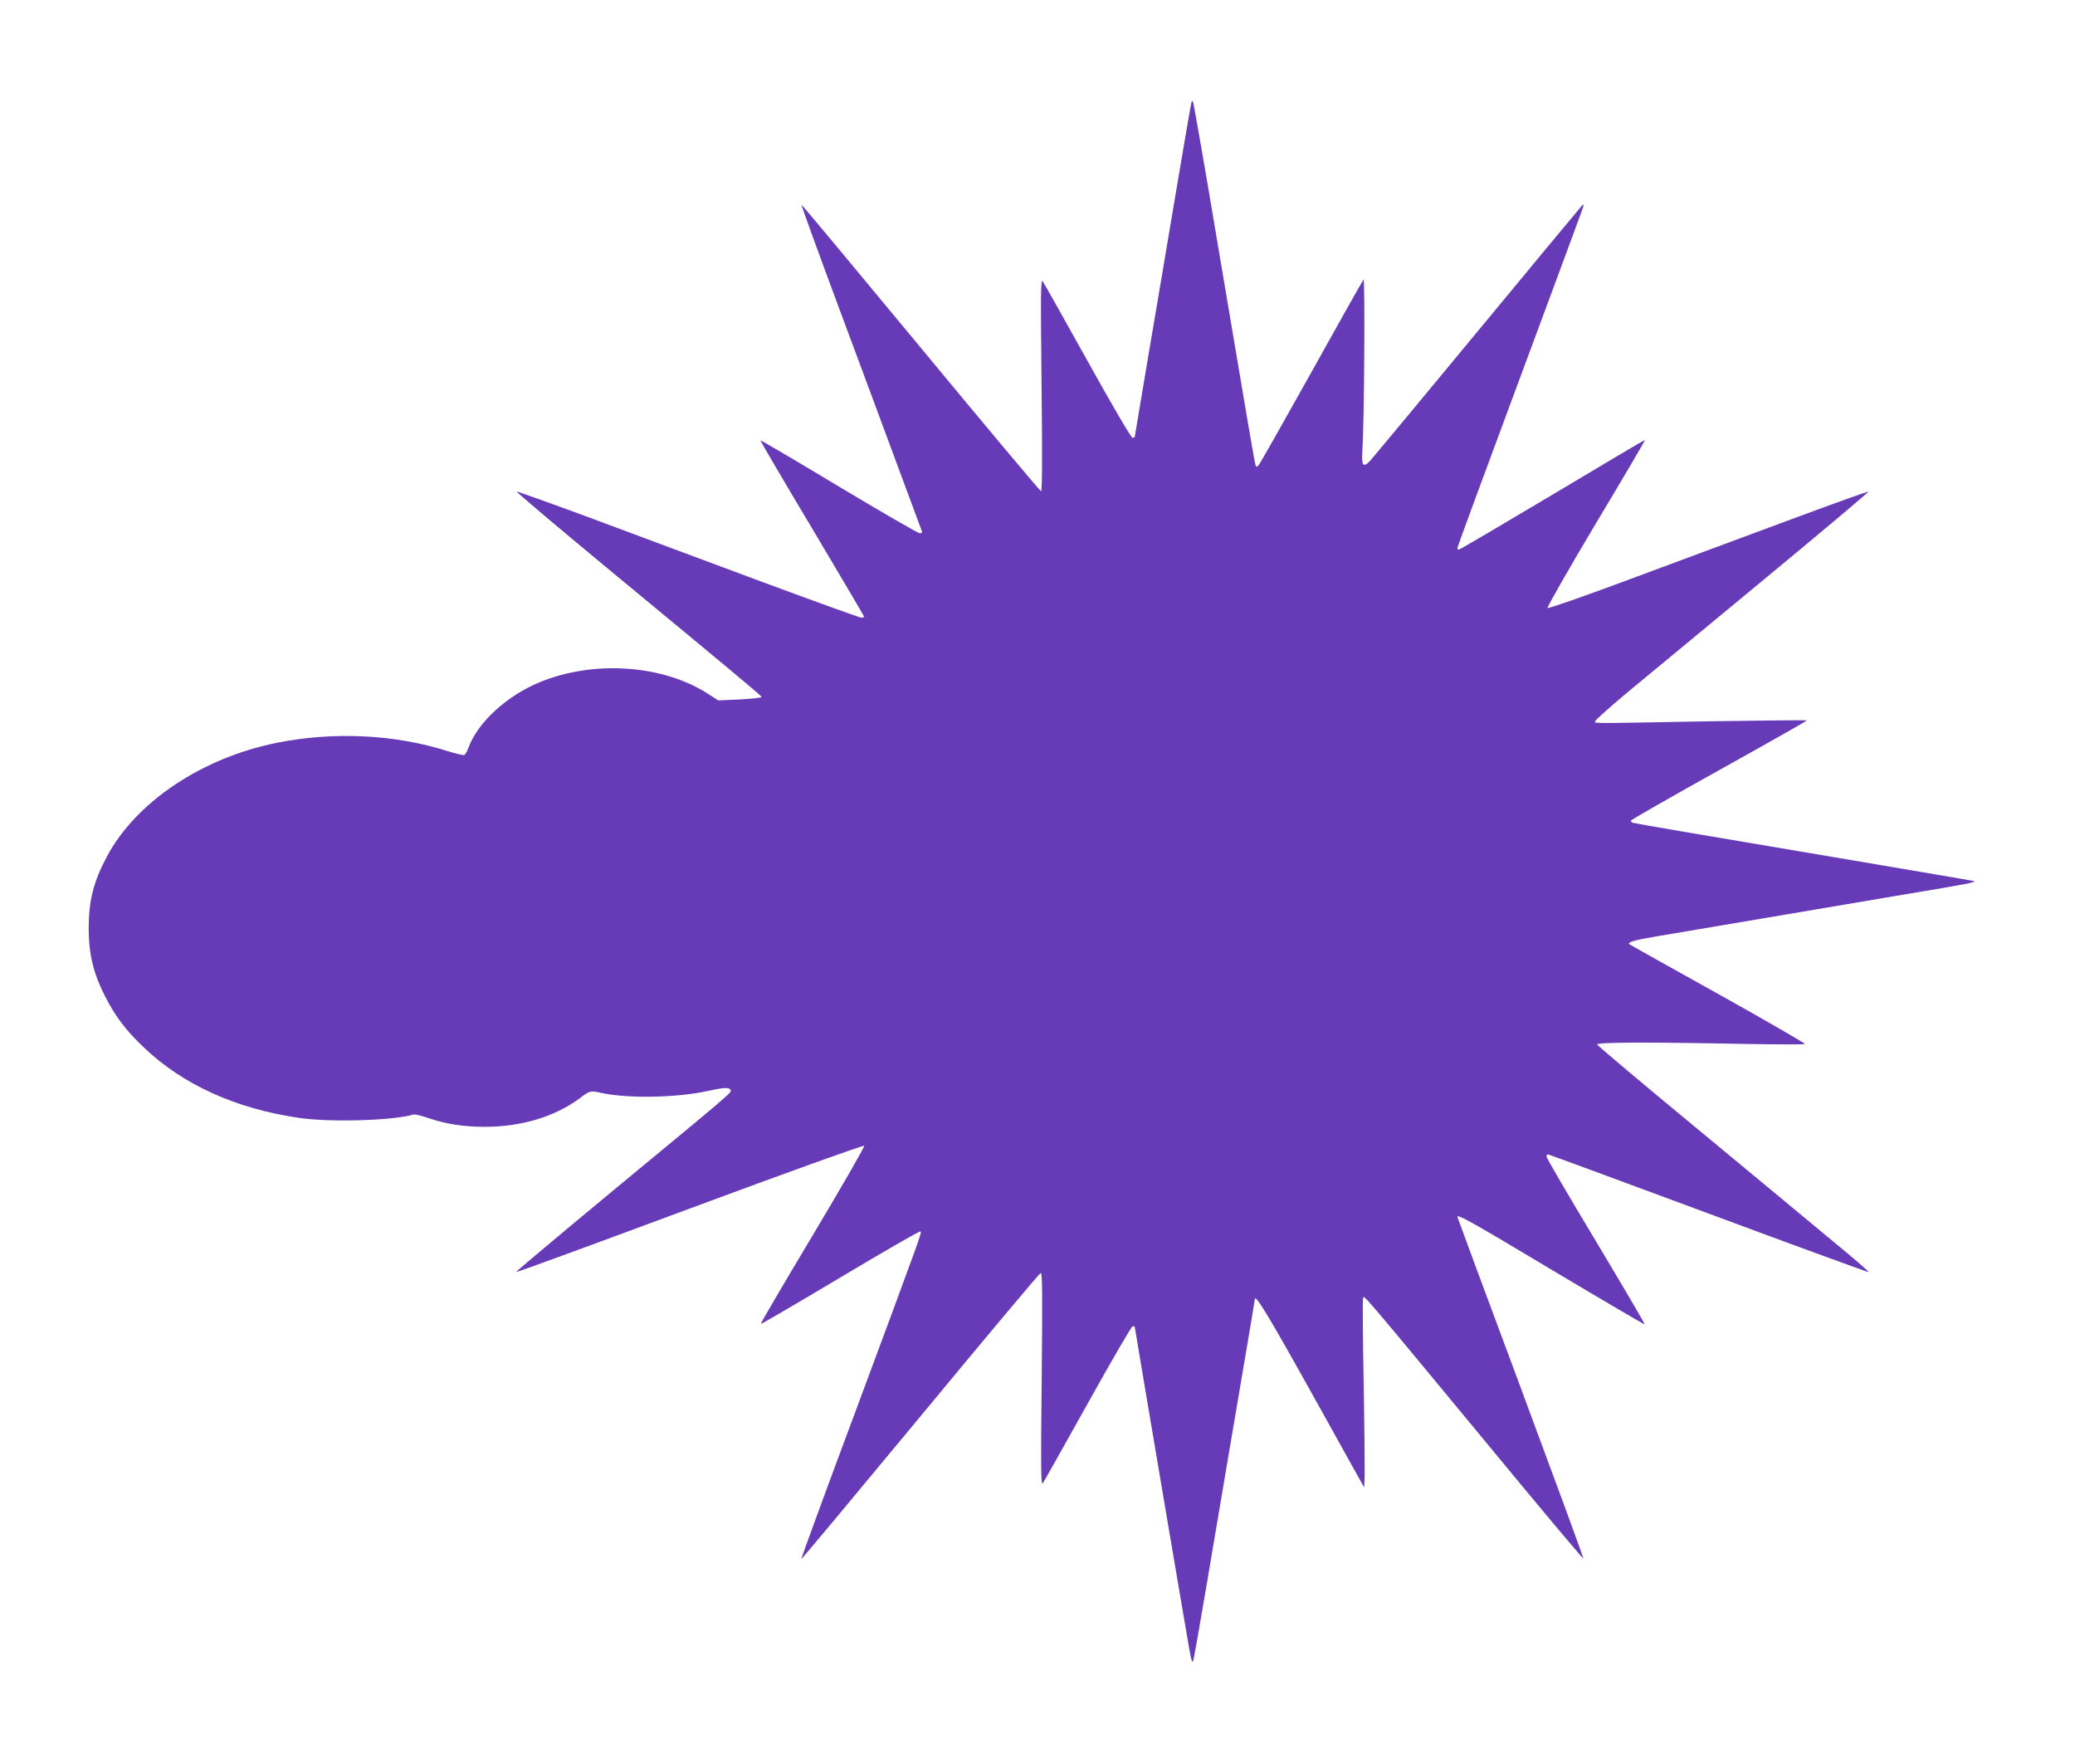
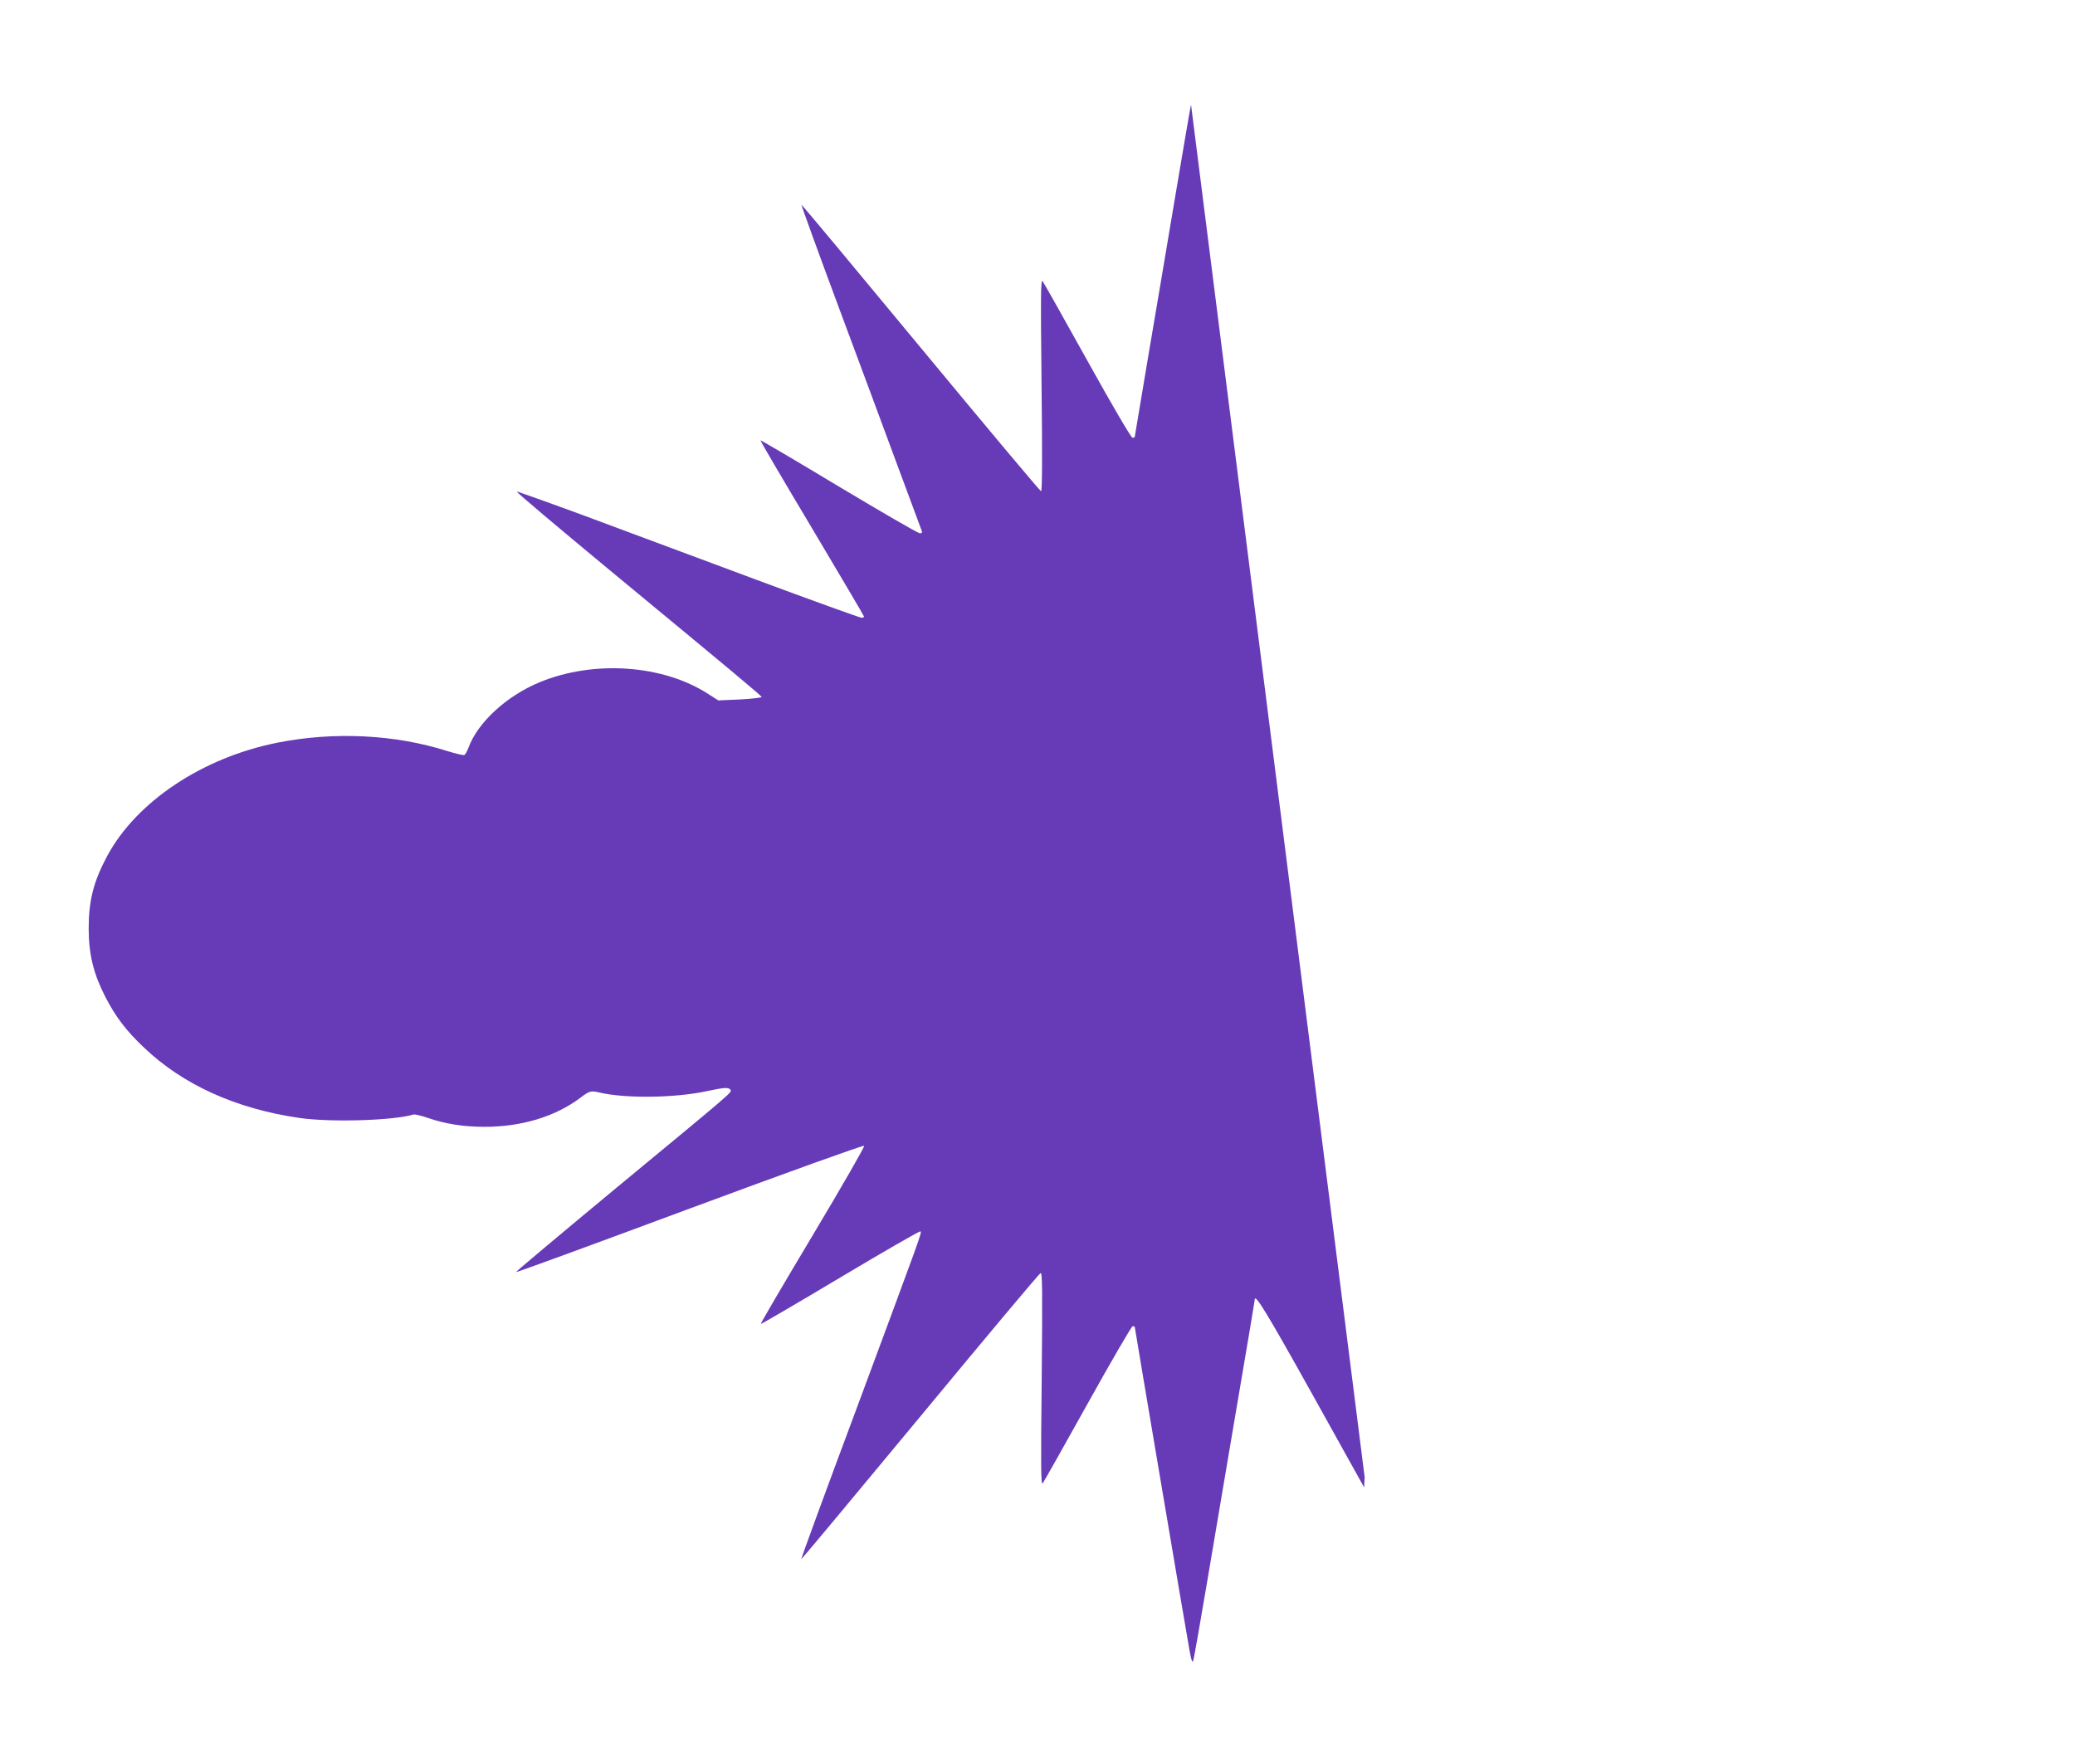
<svg xmlns="http://www.w3.org/2000/svg" version="1.0" width="1280pt" height="1088pt" viewBox="0 0 1280 1088" preserveAspectRatio="xMidYMid meet">
  <g transform="translate(0,1088) scale(0.1,-0.1)" fill="#673ab7" stroke="none">
-     <path d="M7347 10235 c-4 -16 -48 -273 -98 -570 -50 -297 -126 -750 -170 -1007 -43 -256 -79 -469 -79 -472 0 -3 -6 -6 -14 -6 -8 0 -125 199 -277 473 -144 259 -269 481 -277 492 -12 17 -13 -69 -7 -637 5 -433 4 -658 -3 -658 -5 0 -339 398 -742 885 -403 487 -734 884 -736 882 -2 -2 102 -289 232 -638 130 -349 297 -798 371 -999 75 -201 138 -371 140 -377 3 -8 -3 -13 -13 -12 -11 0 -235 130 -499 288 -264 159 -482 287 -484 285 -2 -2 141 -246 318 -542 176 -296 321 -541 321 -545 0 -4 -7 -7 -16 -7 -9 0 -303 106 -653 236 -350 130 -822 306 -1050 391 -228 84 -419 152 -423 151 -5 -2 244 -212 553 -468 790 -653 954 -789 957 -799 1 -4 -58 -11 -132 -15 l-135 -6 -61 39 c-279 181 -705 211 -1039 74 -205 -84 -386 -250 -442 -407 -8 -21 -19 -41 -26 -43 -6 -2 -53 9 -105 25 -320 102 -698 121 -1048 51 -462 -92 -869 -364 -1049 -699 -85 -159 -114 -276 -114 -450 1 -159 30 -276 102 -417 65 -126 129 -210 239 -314 241 -230 567 -377 957 -434 191 -28 580 -17 706 21 8 2 48 -7 88 -21 112 -38 221 -55 351 -55 228 0 435 63 590 179 58 44 64 45 125 31 159 -36 466 -32 660 11 103 22 131 24 141 7 10 -15 28 0 -701 -602 -344 -285 -624 -520 -622 -522 3 -3 485 174 1072 392 601 223 1071 392 1076 387 4 -4 -134 -245 -317 -551 -179 -299 -324 -546 -321 -548 2 -2 223 127 491 287 268 160 490 288 494 284 9 -8 9 -7 -389 -1079 -193 -516 -348 -940 -346 -942 2 -2 331 393 733 878 401 485 735 883 743 886 11 4 12 -101 7 -654 -6 -541 -5 -656 6 -643 7 9 132 231 278 493 146 262 270 476 277 476 7 0 13 -2 13 -4 0 -7 319 -1893 337 -1991 13 -72 18 -85 24 -65 5 14 42 228 84 475 42 248 96 567 120 710 127 745 175 1033 175 1039 0 42 76 -83 351 -576 l324 -582 3 64 c1 36 -1 295 -6 575 -5 281 -7 516 -4 523 9 25 -76 125 992 -1166 201 -242 366 -438 367 -434 2 4 -173 479 -387 1055 -215 576 -390 1050 -390 1052 0 18 91 -33 589 -331 310 -185 564 -334 566 -332 3 2 -133 233 -300 512 -168 279 -305 514 -305 522 0 8 4 14 9 14 4 0 450 -164 991 -365 541 -201 985 -363 987 -361 3 3 -96 88 -219 189 -122 102 -499 414 -837 694 -338 279 -617 514 -619 521 -4 14 323 15 933 3 187 -3 344 -4 348 0 5 3 -236 142 -535 309 -299 166 -545 304 -547 306 -13 13 29 25 164 48 244 41 1068 181 1520 257 415 69 460 78 440 85 -5 2 -478 82 -1050 179 -572 96 -1046 177 -1052 180 -7 2 -13 8 -13 13 0 5 245 145 545 312 300 167 544 305 541 307 -2 2 -280 -1 -617 -6 -765 -14 -691 -14 -687 3 2 8 100 95 218 193 118 98 498 411 843 697 345 285 625 521 623 524 -3 2 -227 -78 -498 -179 -271 -100 -713 -265 -983 -365 -269 -100 -494 -179 -499 -174 -4 4 130 239 298 521 169 281 305 513 303 515 -1 2 -258 -150 -570 -337 -313 -186 -572 -339 -578 -339 -5 0 -9 5 -9 10 0 6 173 475 384 1043 211 568 387 1043 391 1057 6 22 5 23 -8 10 -8 -8 -299 -359 -647 -780 -348 -421 -645 -778 -660 -794 -42 -43 -52 -28 -46 67 12 174 17 1062 7 1052 -5 -5 -150 -262 -321 -570 -172 -308 -318 -566 -326 -574 -11 -13 -14 -13 -19 0 -6 17 -42 227 -230 1344 -80 479 -150 879 -154 890 -7 18 -9 17 -14 -10z" />
+     <path d="M7347 10235 c-4 -16 -48 -273 -98 -570 -50 -297 -126 -750 -170 -1007 -43 -256 -79 -469 -79 -472 0 -3 -6 -6 -14 -6 -8 0 -125 199 -277 473 -144 259 -269 481 -277 492 -12 17 -13 -69 -7 -637 5 -433 4 -658 -3 -658 -5 0 -339 398 -742 885 -403 487 -734 884 -736 882 -2 -2 102 -289 232 -638 130 -349 297 -798 371 -999 75 -201 138 -371 140 -377 3 -8 -3 -13 -13 -12 -11 0 -235 130 -499 288 -264 159 -482 287 -484 285 -2 -2 141 -246 318 -542 176 -296 321 -541 321 -545 0 -4 -7 -7 -16 -7 -9 0 -303 106 -653 236 -350 130 -822 306 -1050 391 -228 84 -419 152 -423 151 -5 -2 244 -212 553 -468 790 -653 954 -789 957 -799 1 -4 -58 -11 -132 -15 l-135 -6 -61 39 c-279 181 -705 211 -1039 74 -205 -84 -386 -250 -442 -407 -8 -21 -19 -41 -26 -43 -6 -2 -53 9 -105 25 -320 102 -698 121 -1048 51 -462 -92 -869 -364 -1049 -699 -85 -159 -114 -276 -114 -450 1 -159 30 -276 102 -417 65 -126 129 -210 239 -314 241 -230 567 -377 957 -434 191 -28 580 -17 706 21 8 2 48 -7 88 -21 112 -38 221 -55 351 -55 228 0 435 63 590 179 58 44 64 45 125 31 159 -36 466 -32 660 11 103 22 131 24 141 7 10 -15 28 0 -701 -602 -344 -285 -624 -520 -622 -522 3 -3 485 174 1072 392 601 223 1071 392 1076 387 4 -4 -134 -245 -317 -551 -179 -299 -324 -546 -321 -548 2 -2 223 127 491 287 268 160 490 288 494 284 9 -8 9 -7 -389 -1079 -193 -516 -348 -940 -346 -942 2 -2 331 393 733 878 401 485 735 883 743 886 11 4 12 -101 7 -654 -6 -541 -5 -656 6 -643 7 9 132 231 278 493 146 262 270 476 277 476 7 0 13 -2 13 -4 0 -7 319 -1893 337 -1991 13 -72 18 -85 24 -65 5 14 42 228 84 475 42 248 96 567 120 710 127 745 175 1033 175 1039 0 42 76 -83 351 -576 l324 -582 3 64 z" />
  </g>
</svg>